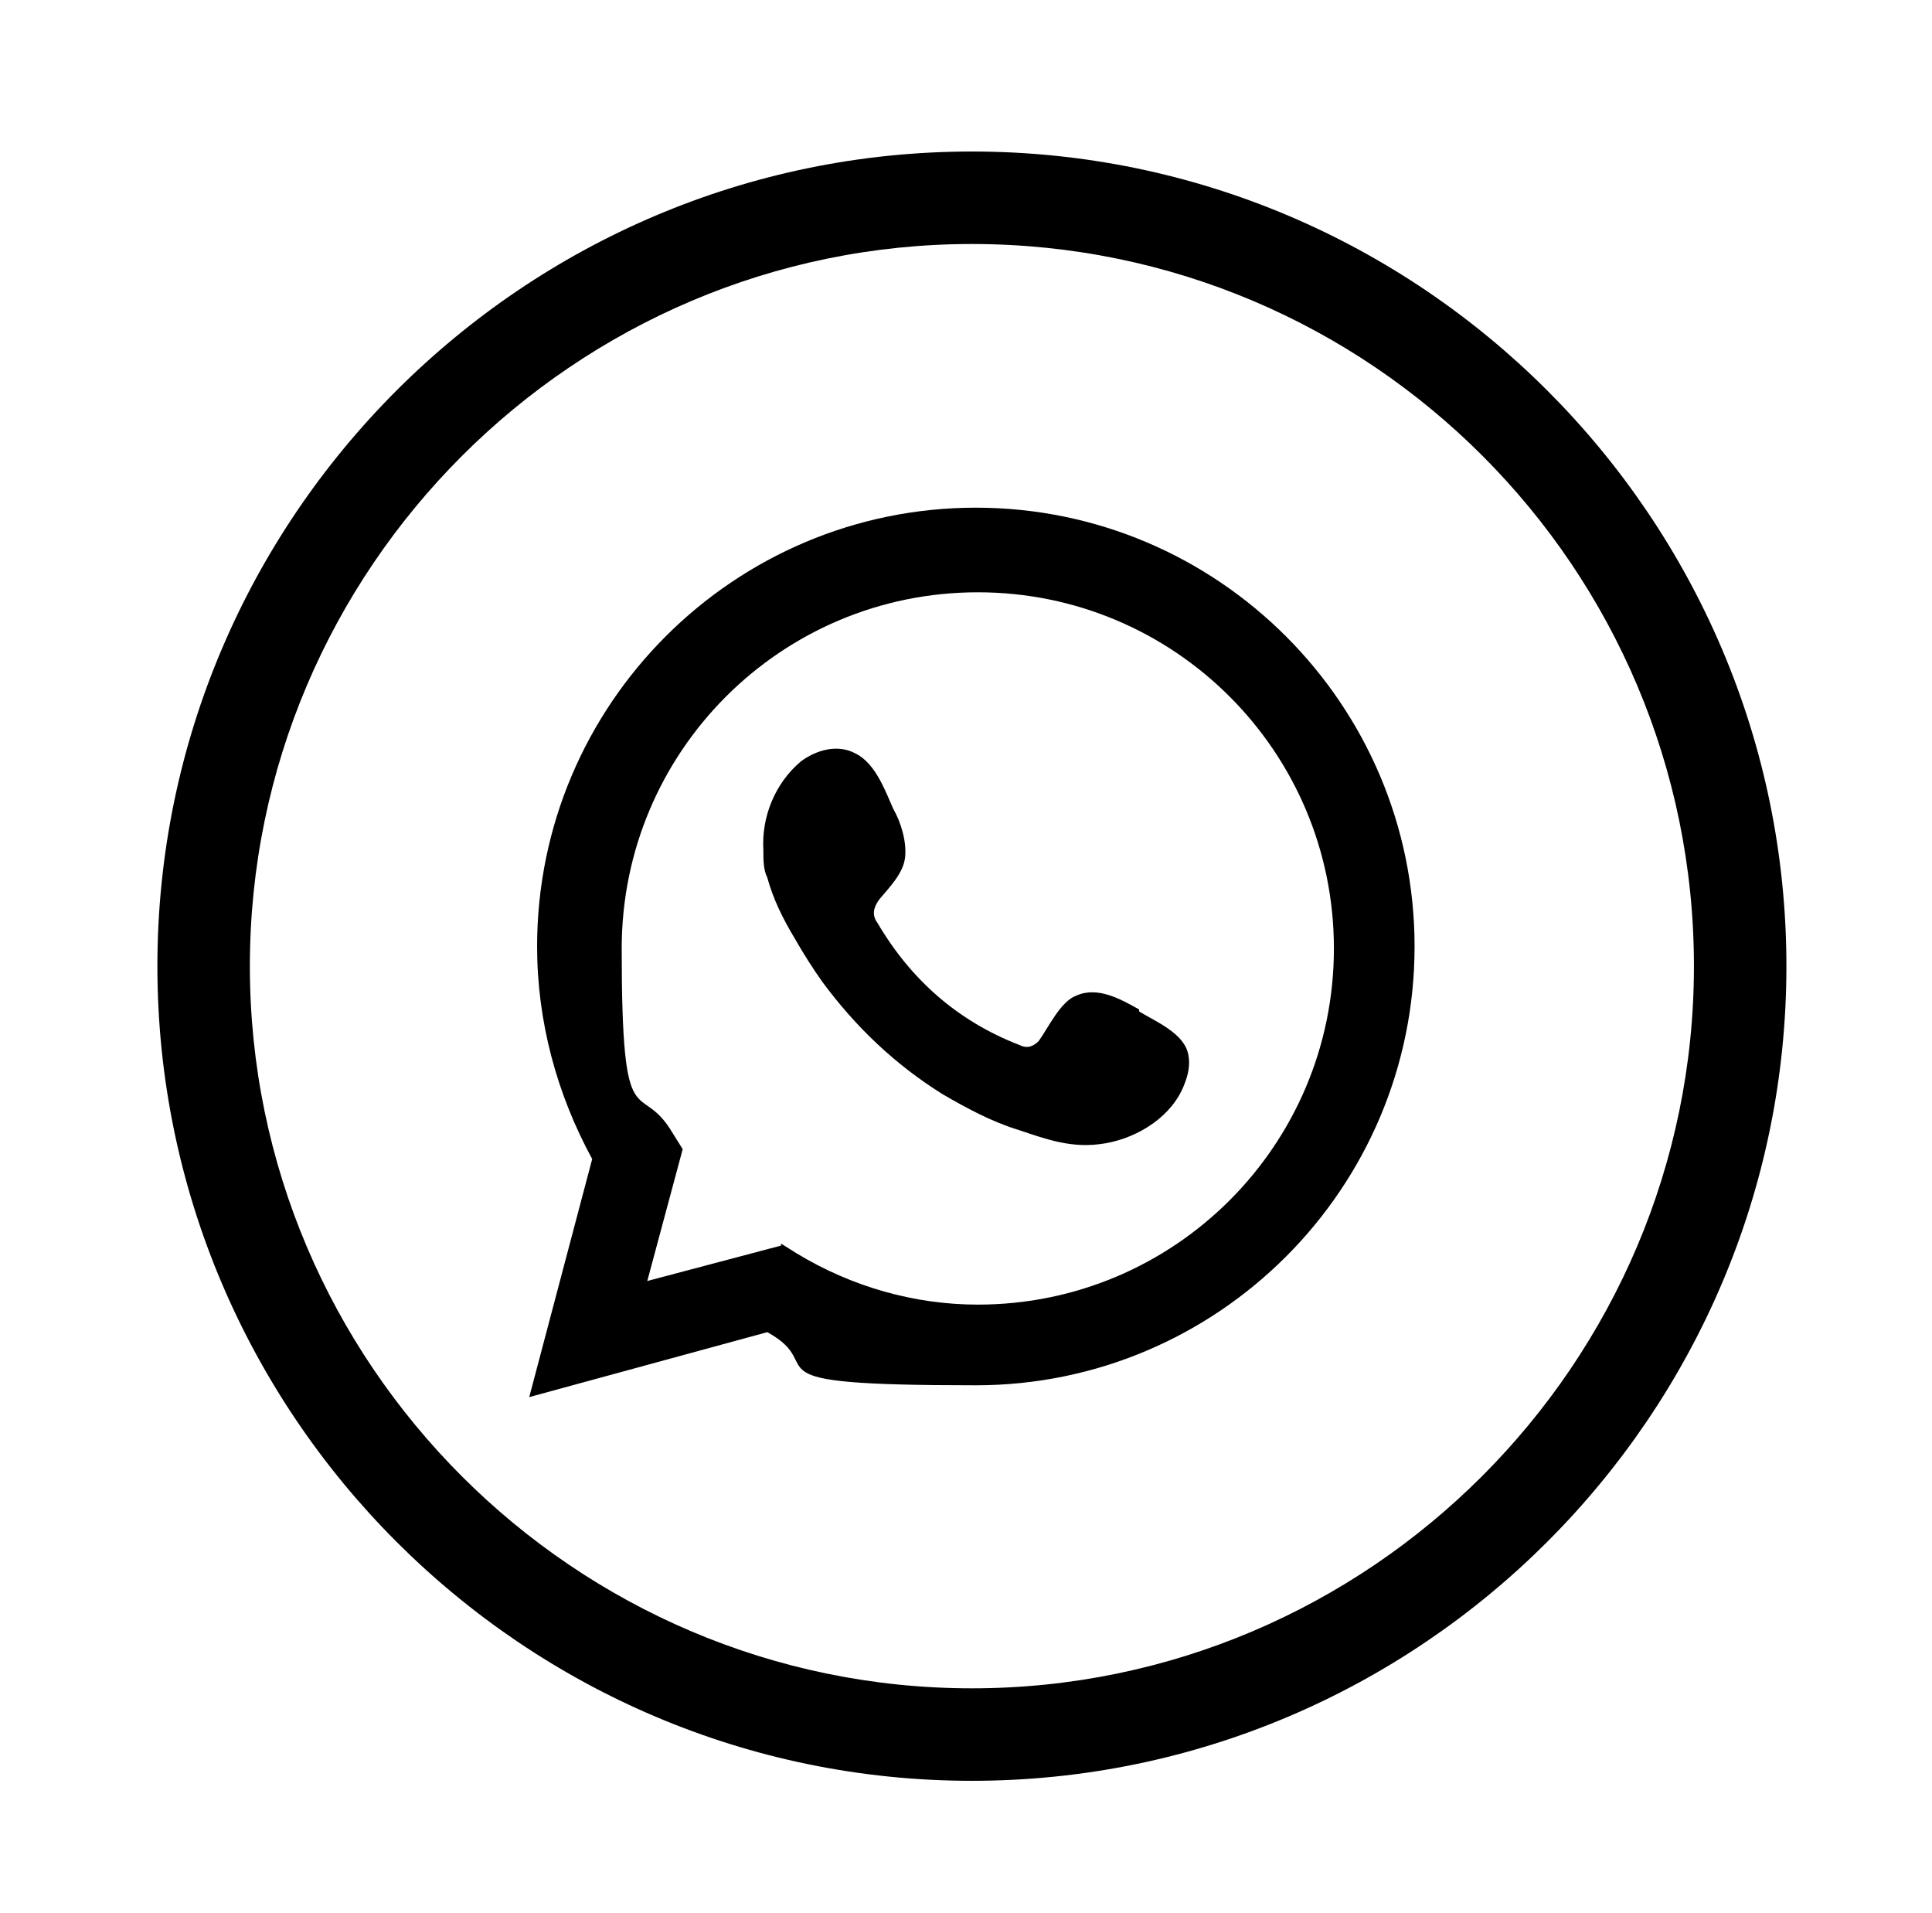
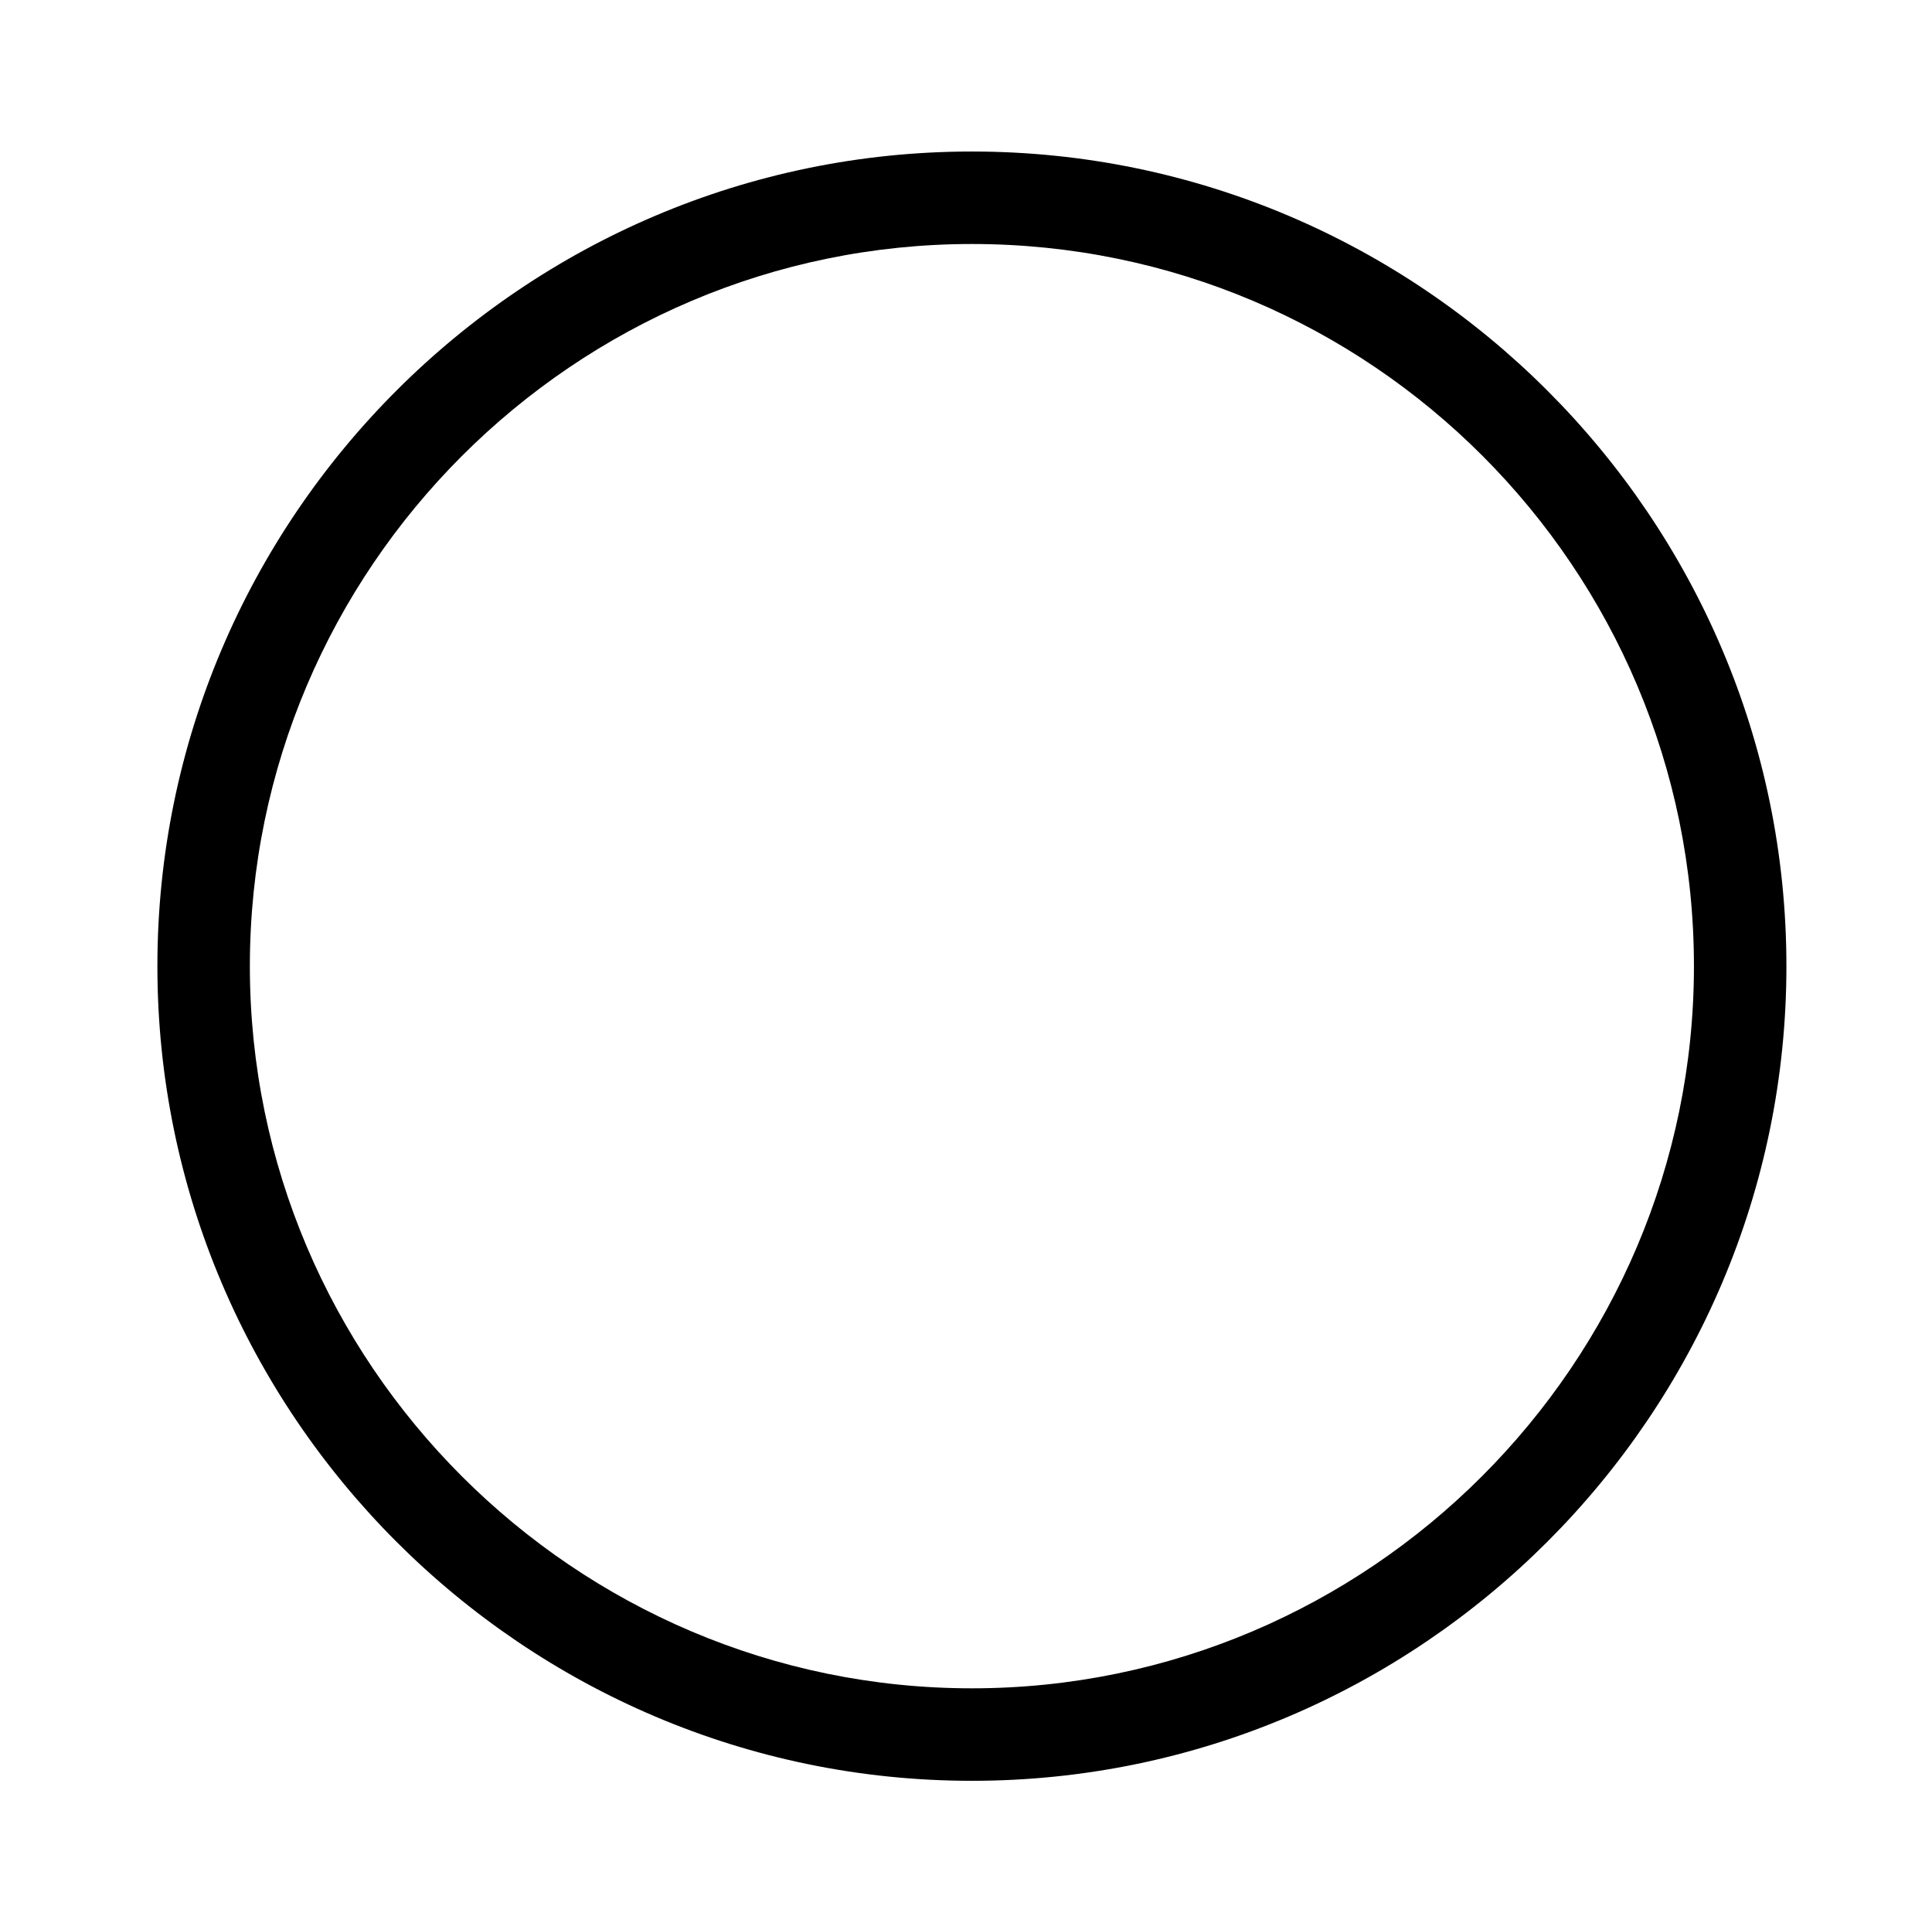
<svg xmlns="http://www.w3.org/2000/svg" id="Capa_1" version="1.1" viewBox="0 0 98.2 97.2">
  <defs>
    <style>
      .st0 {
        fill-rule: evenodd;
      }
    </style>
  </defs>
  <path d="M49.4,90.5c-22.8,0-41.4-18.6-41.4-41.4S26.6,7.7,49.4,7.7s41.4,18.6,41.4,41.4-18.6,41.4-41.4,41.4ZM49.4,12.4c-20.2,0-36.7,16.5-36.7,36.7s16.5,36.7,36.7,36.7,36.7-16.5,36.7-36.7S69.7,12.4,49.4,12.4Z" />
  <g>
-     <path d="M26.9,71l3.2-12.1c-1.8-3.3-2.8-7-2.8-10.8,0-12.3,10-22.3,22.3-22.3s22.3,10,22.3,22.3-10,22.3-22.3,22.3-7.3-.9-10.6-2.7l-12.1,3.3ZM39.7,63.2l.8.5c2.8,1.7,6,2.6,9.2,2.6,10,0,18.1-8.1,18.1-18.1s-8.1-18.1-18.1-18.1-18.1,8.1-18.1,18.1.9,6.5,2.6,9.4l.5.8-1.8,6.7,6.8-1.8Z" />
-     <path class="st0" d="M57.9,51.3c-.9-.5-2.1-1.2-3.2-.7-.8.3-1.4,1.6-1.9,2.3-.3.3-.6.4-1,.2-3.1-1.2-5.5-3.3-7.2-6.2-.3-.4-.2-.8.1-1.2.5-.6,1.2-1.3,1.3-2.1.1-.8-.2-1.8-.6-2.5-.4-.9-.9-2.3-1.9-2.8-.9-.5-2-.2-2.8.4-1.3,1.1-2,2.8-1.9,4.5,0,.5,0,1,.2,1.4.3,1.1.8,2.1,1.4,3.1.4.7.9,1.5,1.4,2.2,1.7,2.3,3.7,4.2,6.1,5.7,1.2.7,2.5,1.4,3.8,1.8,1.5.5,2.8,1,4.5.7,1.7-.3,3.4-1.4,4-3,.2-.5.3-1,.2-1.5-.2-1.1-1.7-1.7-2.5-2.2Z" />
-   </g>
+     </g>
</svg>